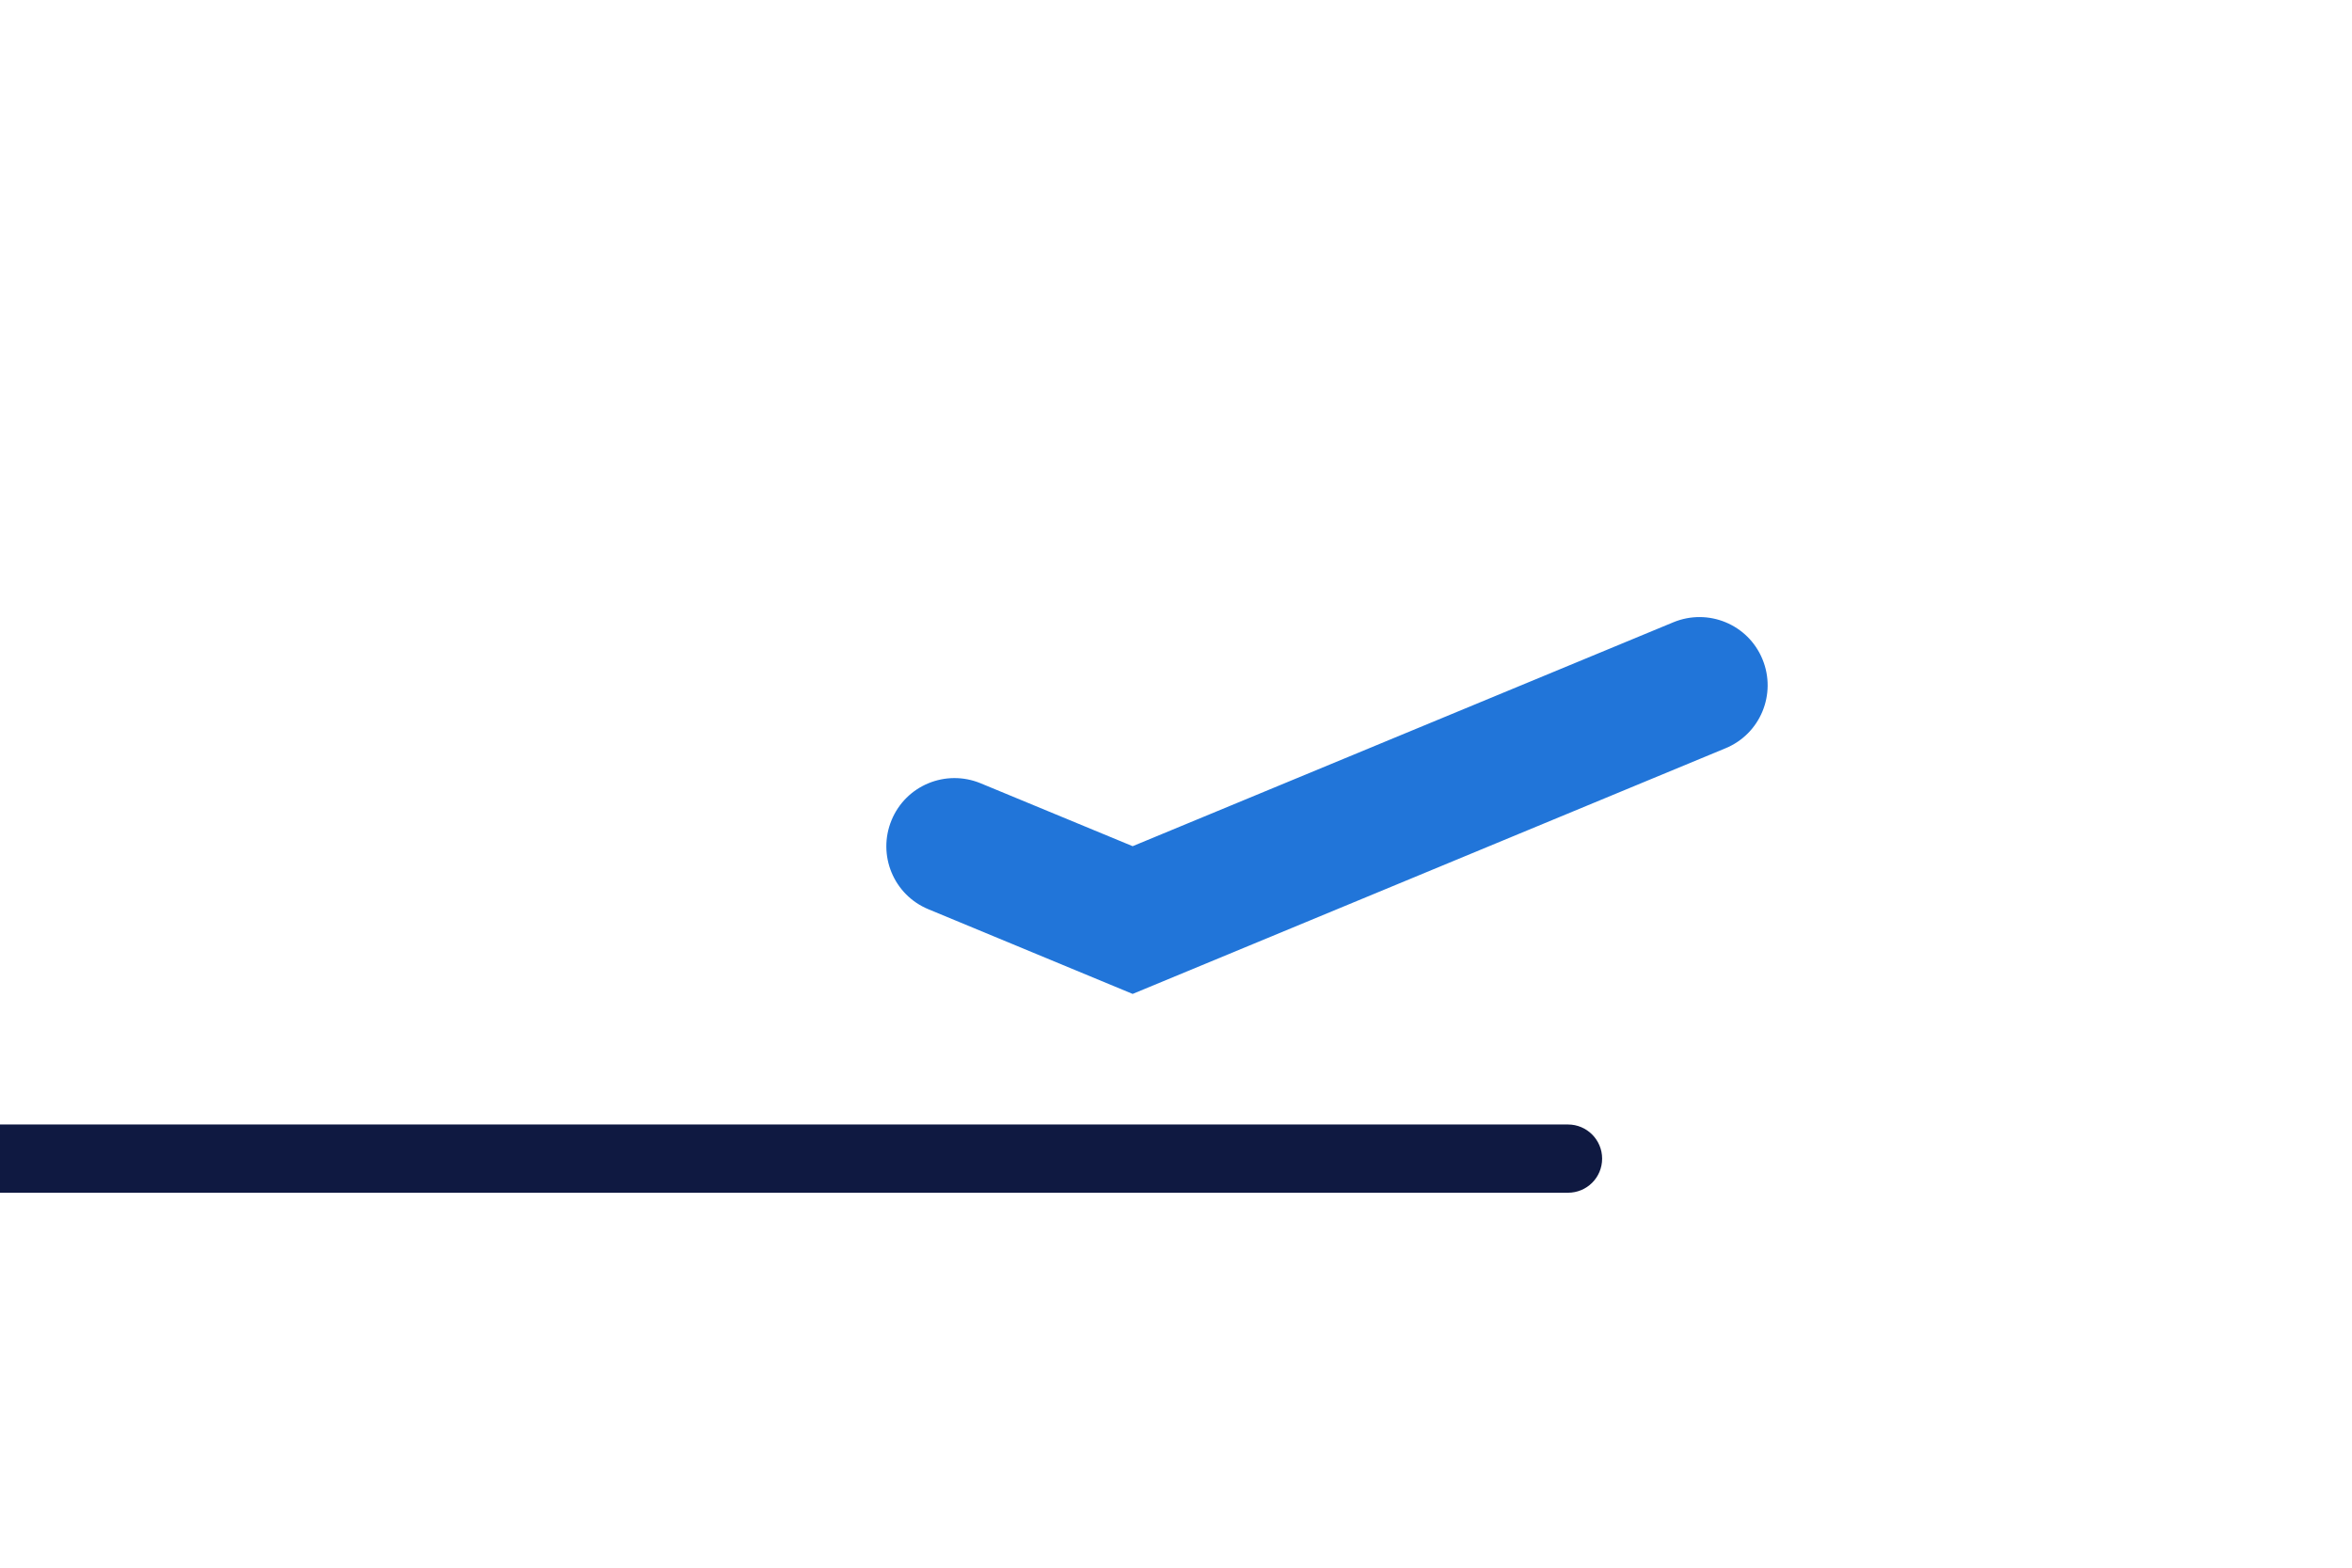
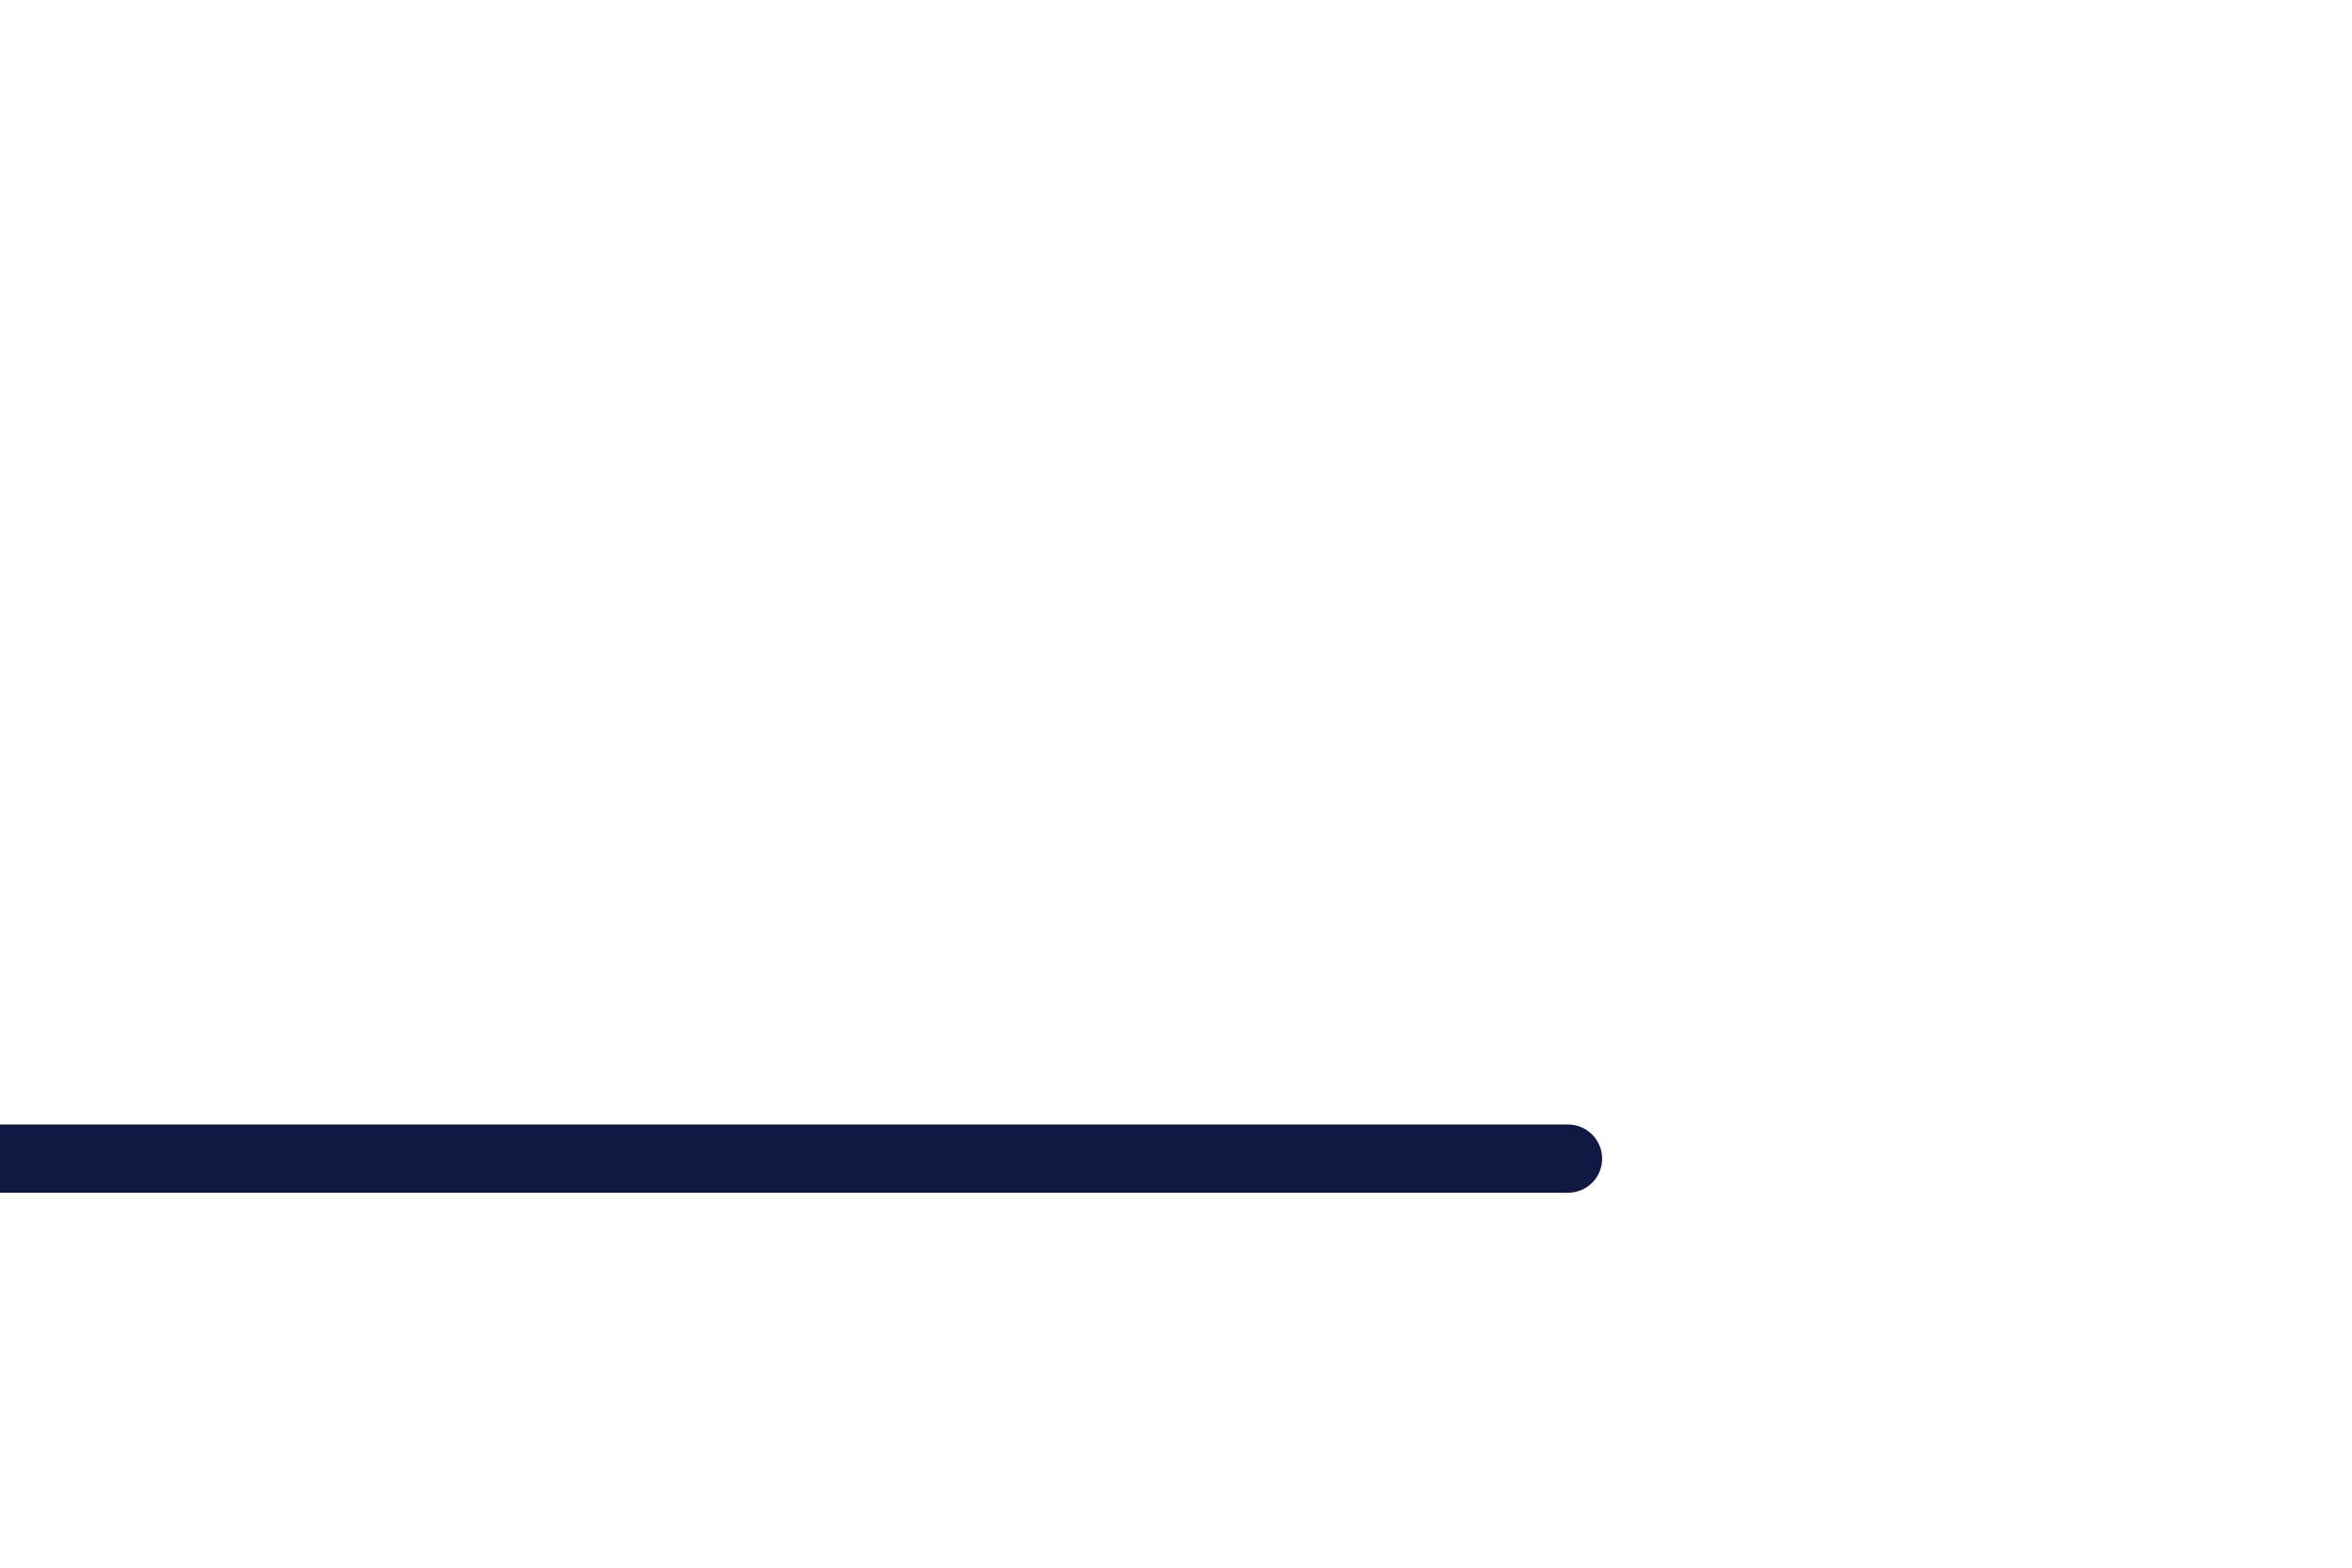
<svg xmlns="http://www.w3.org/2000/svg" version="1.1" id="Laag_1" x="0px" y="0px" width="1275px" height="850px" viewBox="0 0 1275 850" style="enable-background:new 0 0 1275 850;" xml:space="preserve">
  <style type="text/css">
	.st0{fill:none;}
	.st1{fill:#2175D9;}
	.st2{fill:#0F1941;}
</style>
  <rect class="st0" width="1275" height="850" />
  <g>
-     <path class="st1" d="M614,538.9l-110.7-45.9c-18.9-7.8-27.8-29.4-20-48.3c7.8-18.9,29.4-27.8,48.3-20l82.4,34.1l293.1-121.4   c18.9-7.8,40.5,1.1,48.3,20c7.8,18.9-1.1,40.5-20,48.3L614,538.9z" />
-   </g>
+     </g>
  <path class="st2" d="M850,646.7H0l0-37h850c10.2,0,18.5,8.3,18.5,18.5v0C868.5,638.5,860.2,646.7,850,646.7z" />
</svg>